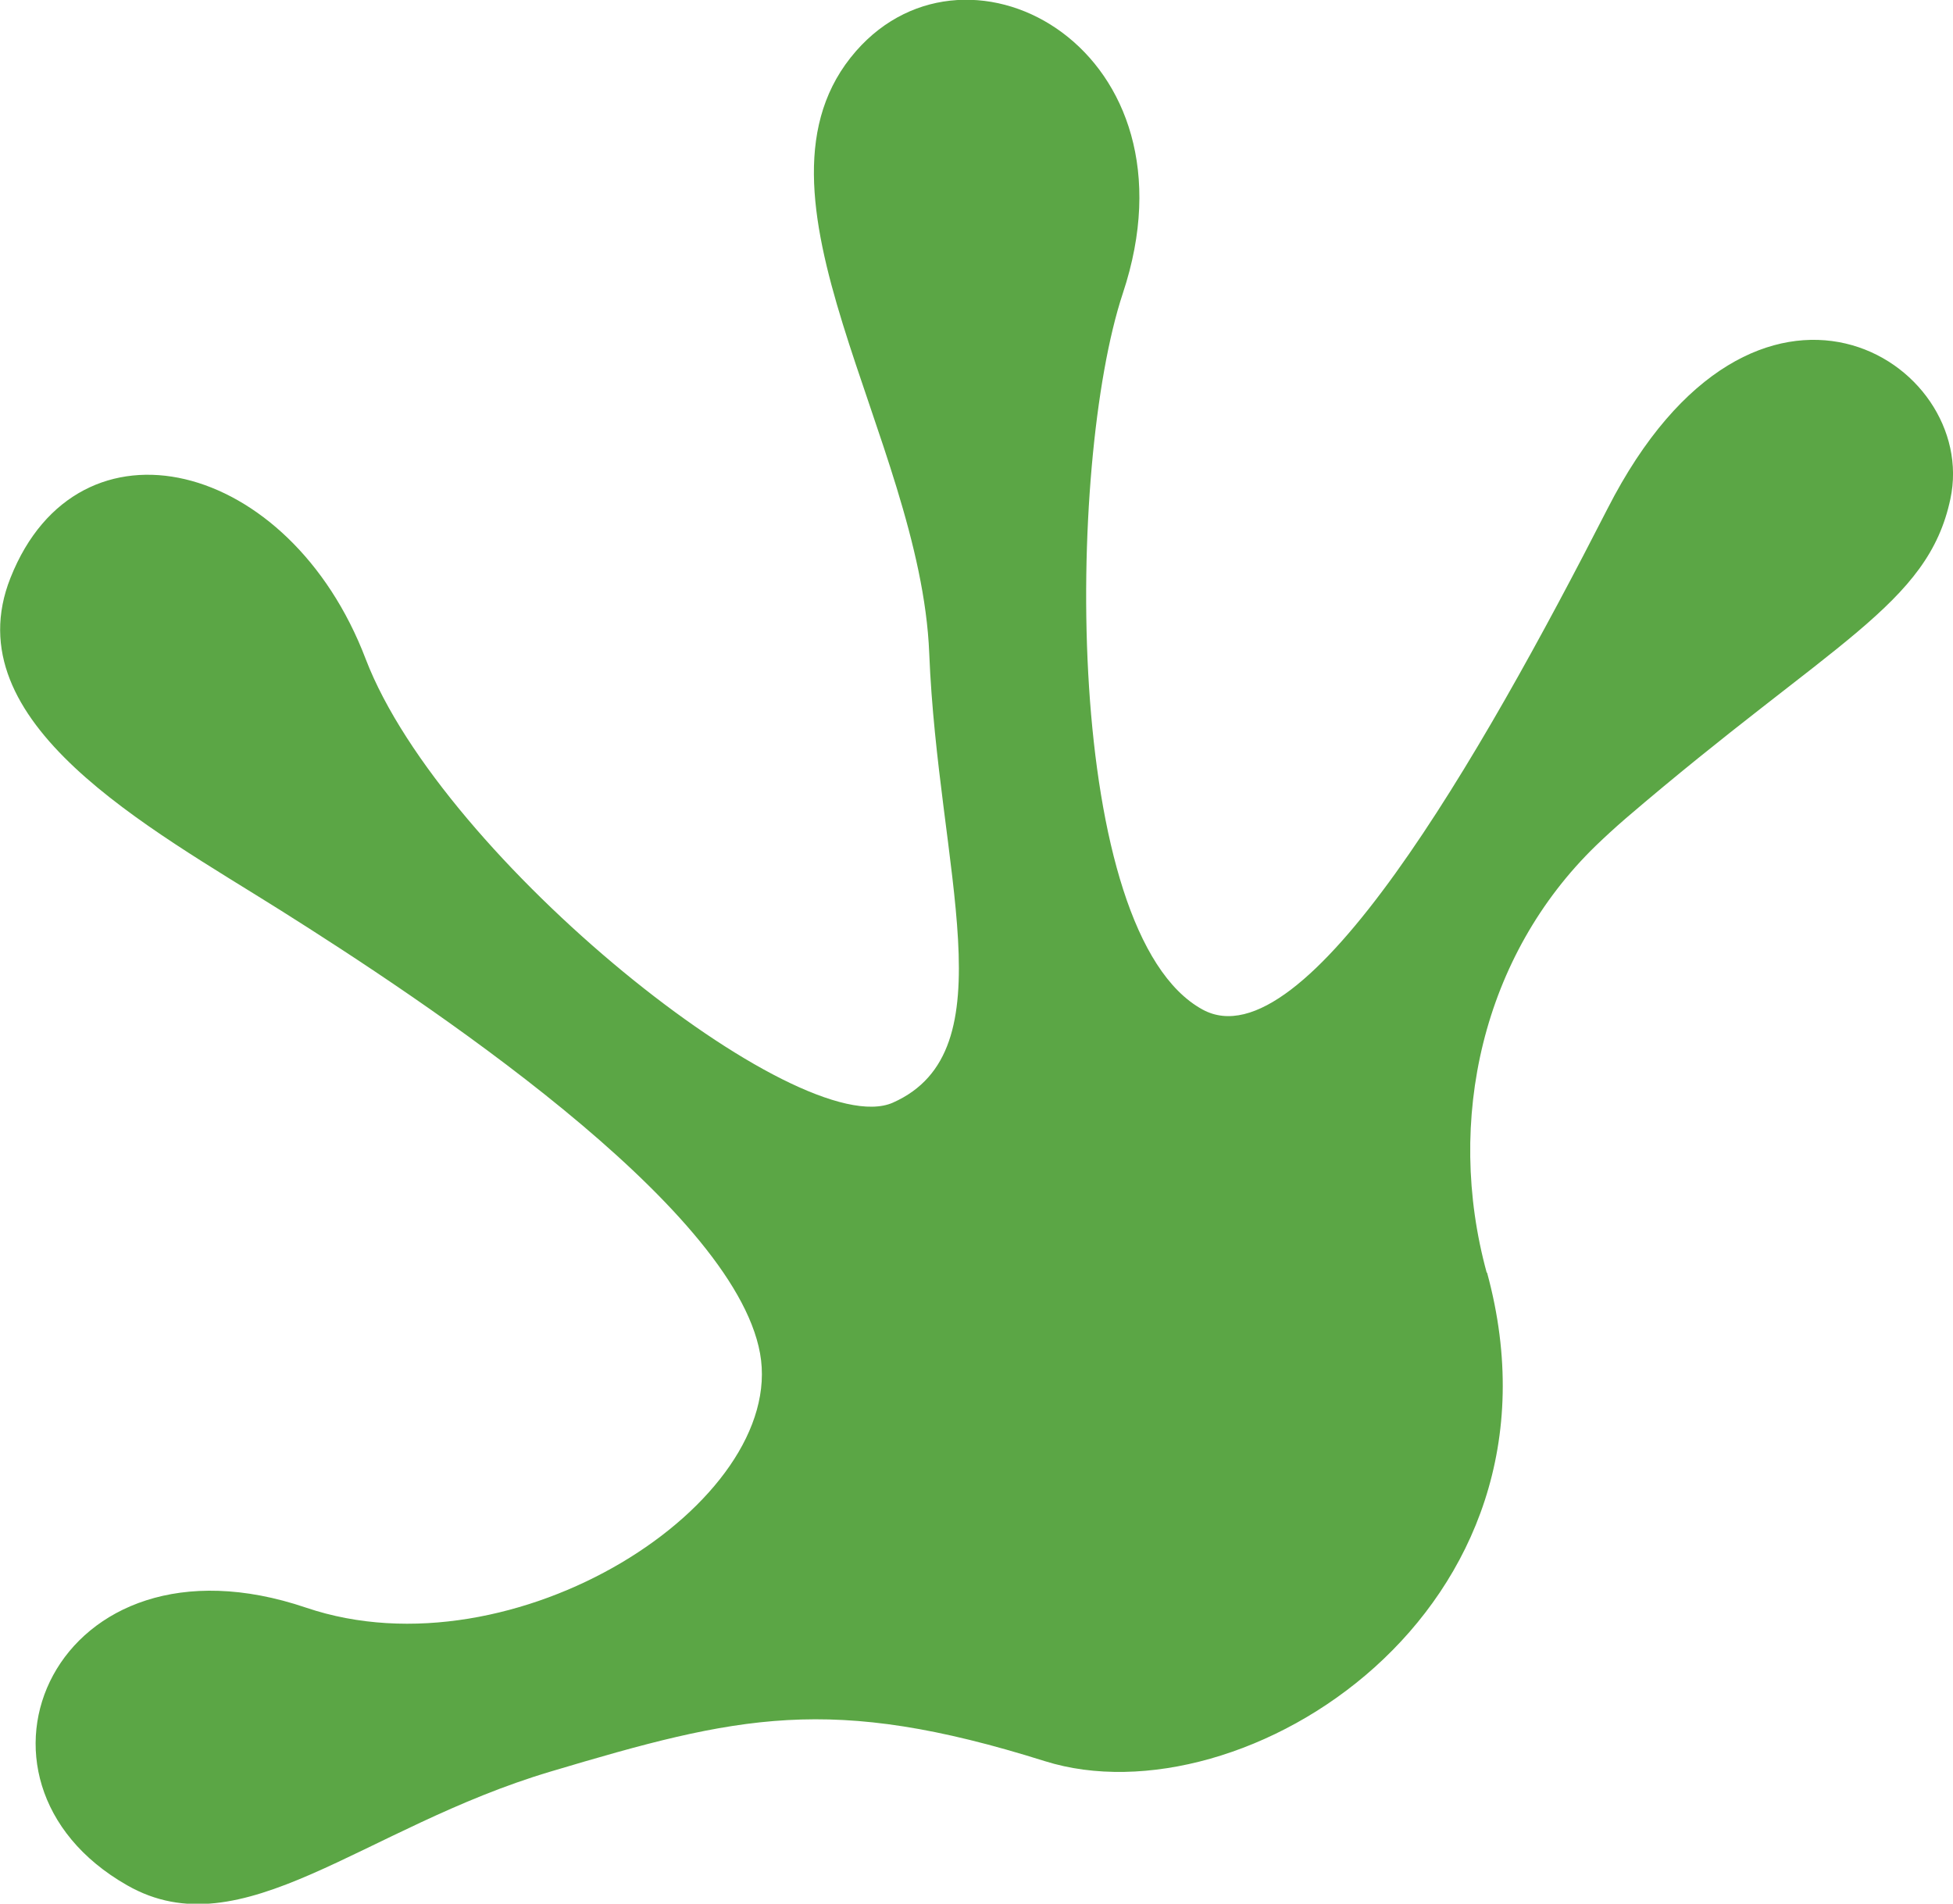
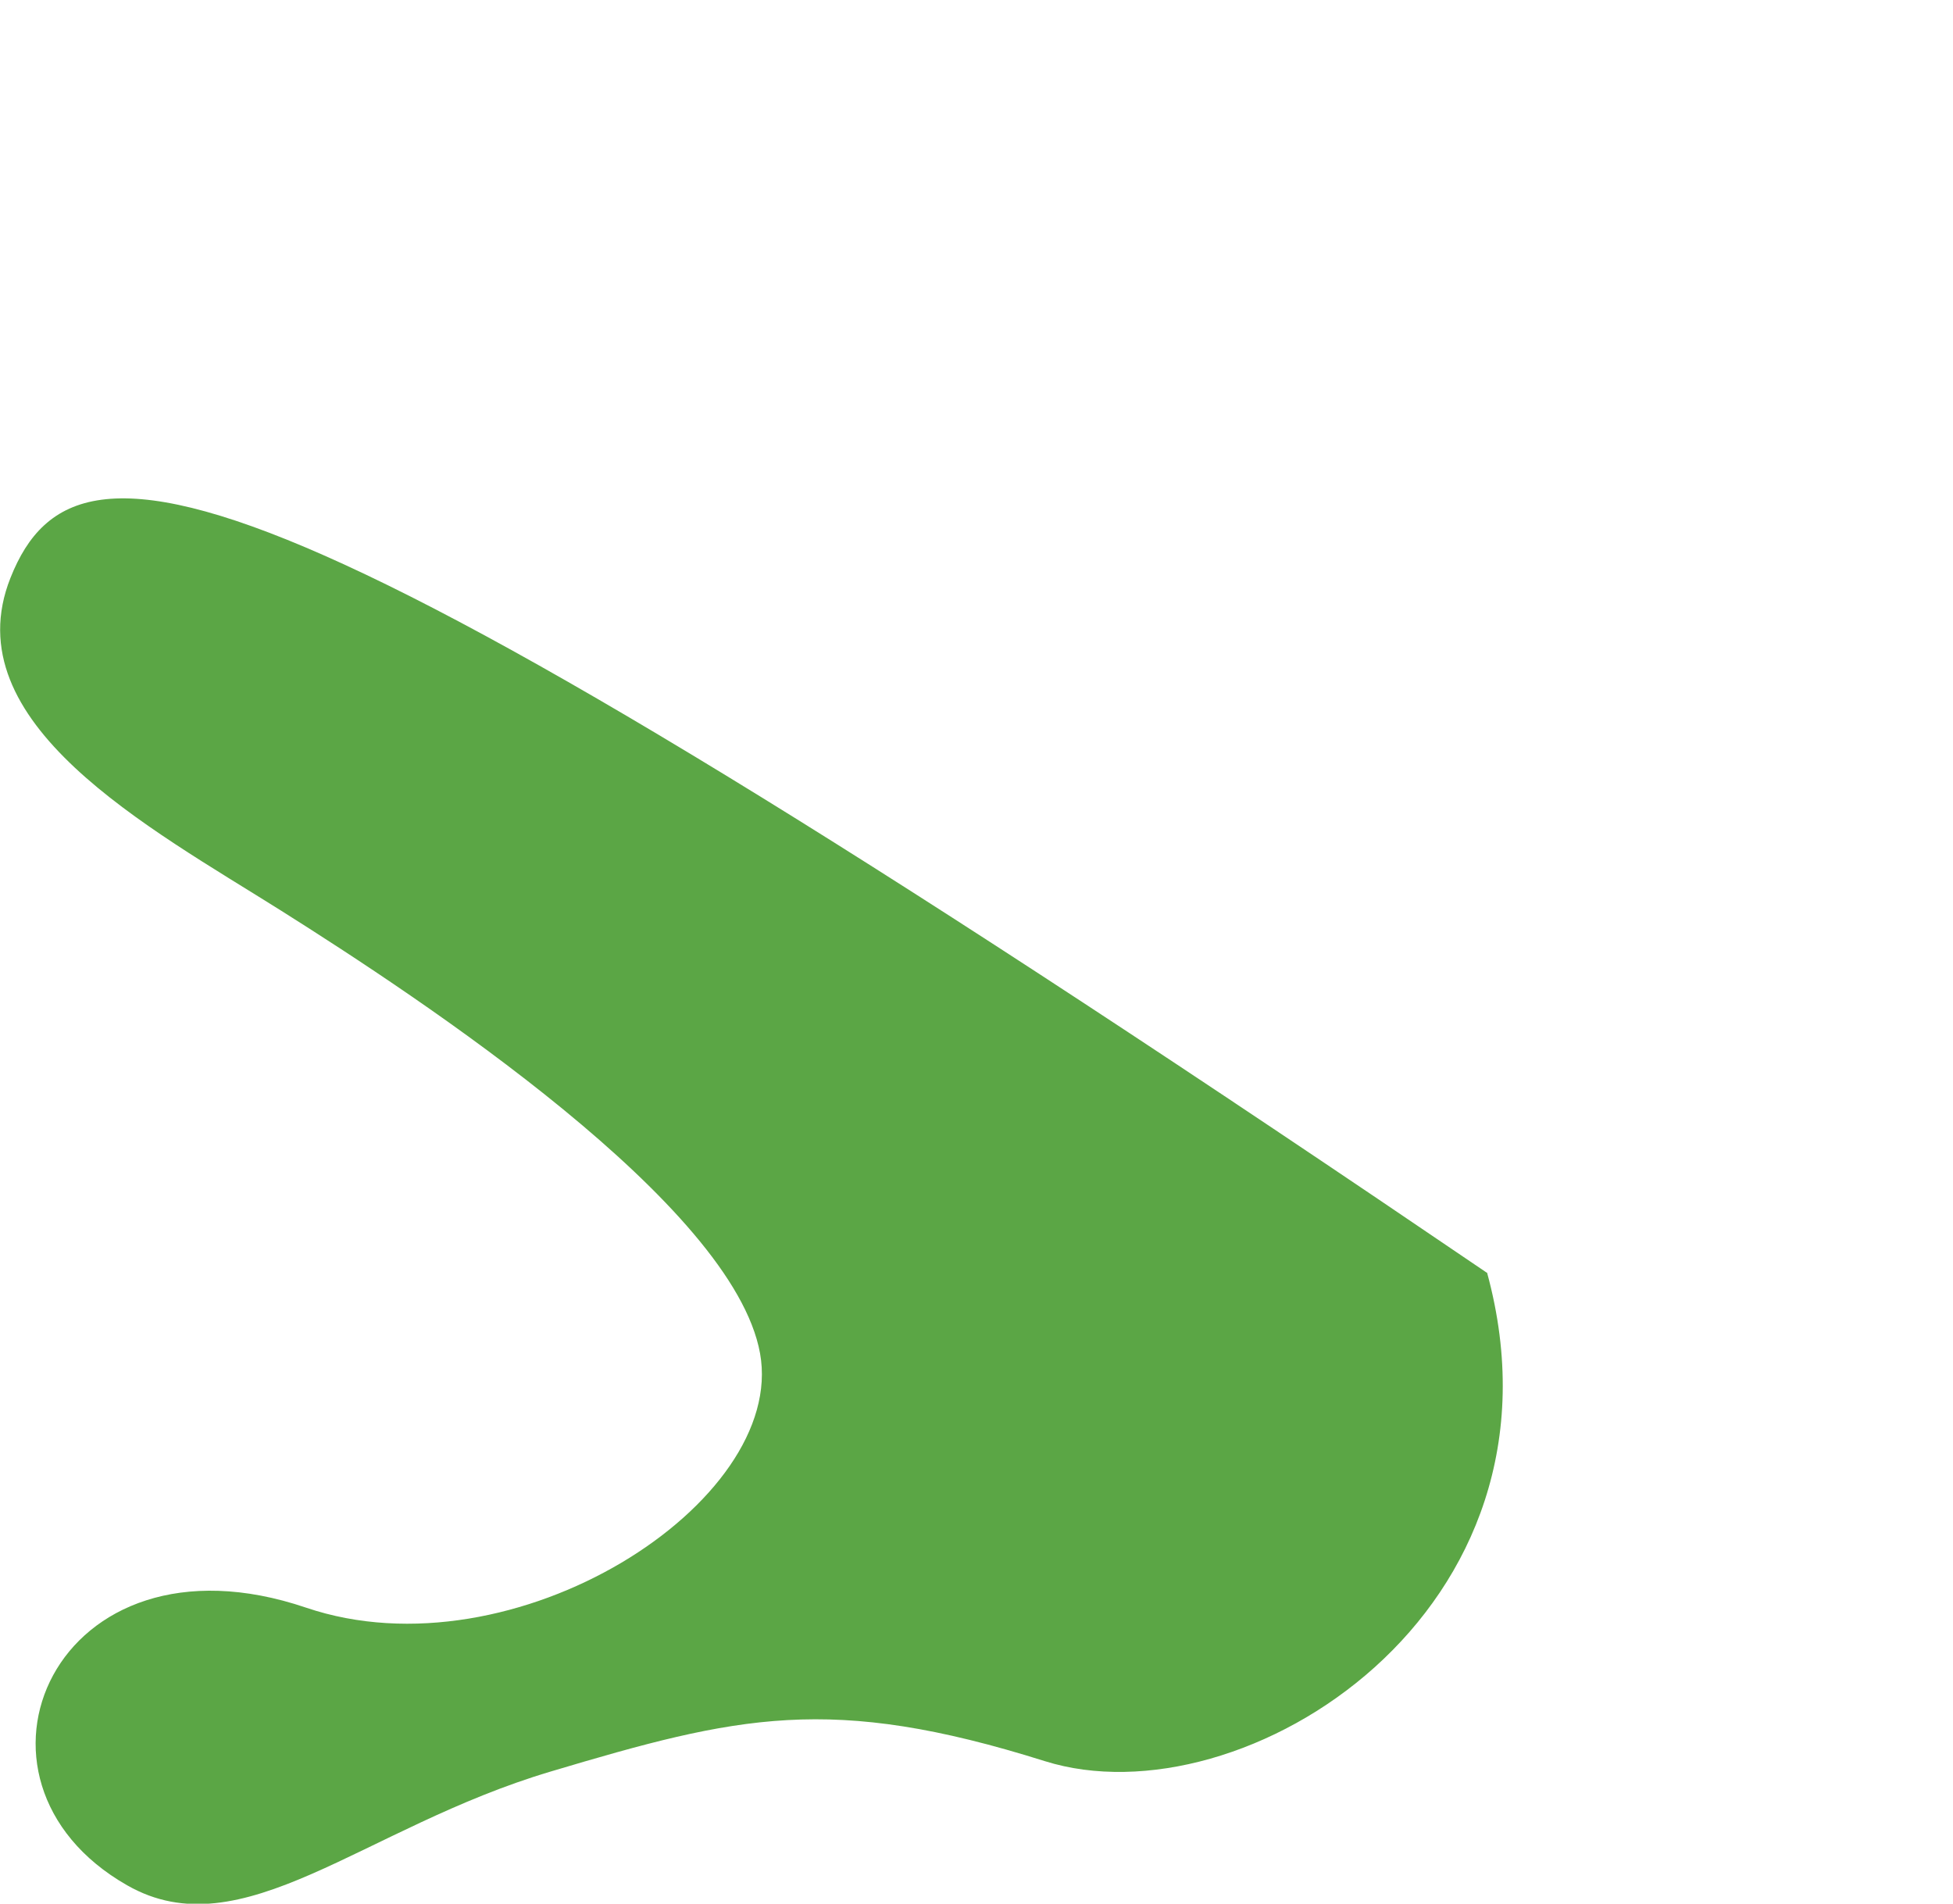
<svg xmlns="http://www.w3.org/2000/svg" id="Layer_1" viewBox="0 0 520.6 507.4">
  <defs>
    <style>      .st0 {        fill: #5ba645;      }    </style>
  </defs>
-   <path class="st0" d="M396.3,339.2c-11.1-40.6-1.1-84.5,29.1-113.8,2.5-2.4,5.1-4.8,8-7.3,55.1-47.2,80.5-56.8,86.5-85.1,7.9-36.8-52-74.6-91.4,2.6-33.9,66.3-80.8,148.2-107.9,133.5-37.3-20.3-36.4-145.3-21.3-190.9,21.5-64.6-40.8-99.2-71.1-64.6-33.1,37.8,17.2,102.9,19.5,160.5,2.3,57.6,21.4,106-9.7,119.8-25,11-120-64.8-140.5-118.2C77.2,122.3,20.9,108.4,2.8,154c-15.4,38.7,37,66.6,72.1,88.7,37.6,23.7,120.5,78.3,127.7,118,7.2,39.7-65.5,86.6-121,67.8-67-22.7-96.9,46-47.7,74,30.6,17.5,62.8-15.4,112.8-30.3,50-14.9,74.6-20.8,131.8-2.8,52.8,16.6,142.5-40,117.9-130.2Z" />
+   <path class="st0" d="M396.3,339.2C77.2,122.3,20.9,108.4,2.8,154c-15.4,38.7,37,66.6,72.1,88.7,37.6,23.7,120.5,78.3,127.7,118,7.2,39.7-65.5,86.6-121,67.8-67-22.7-96.9,46-47.7,74,30.6,17.5,62.8-15.4,112.8-30.3,50-14.9,74.6-20.8,131.8-2.8,52.8,16.6,142.5-40,117.9-130.2Z" />
</svg>